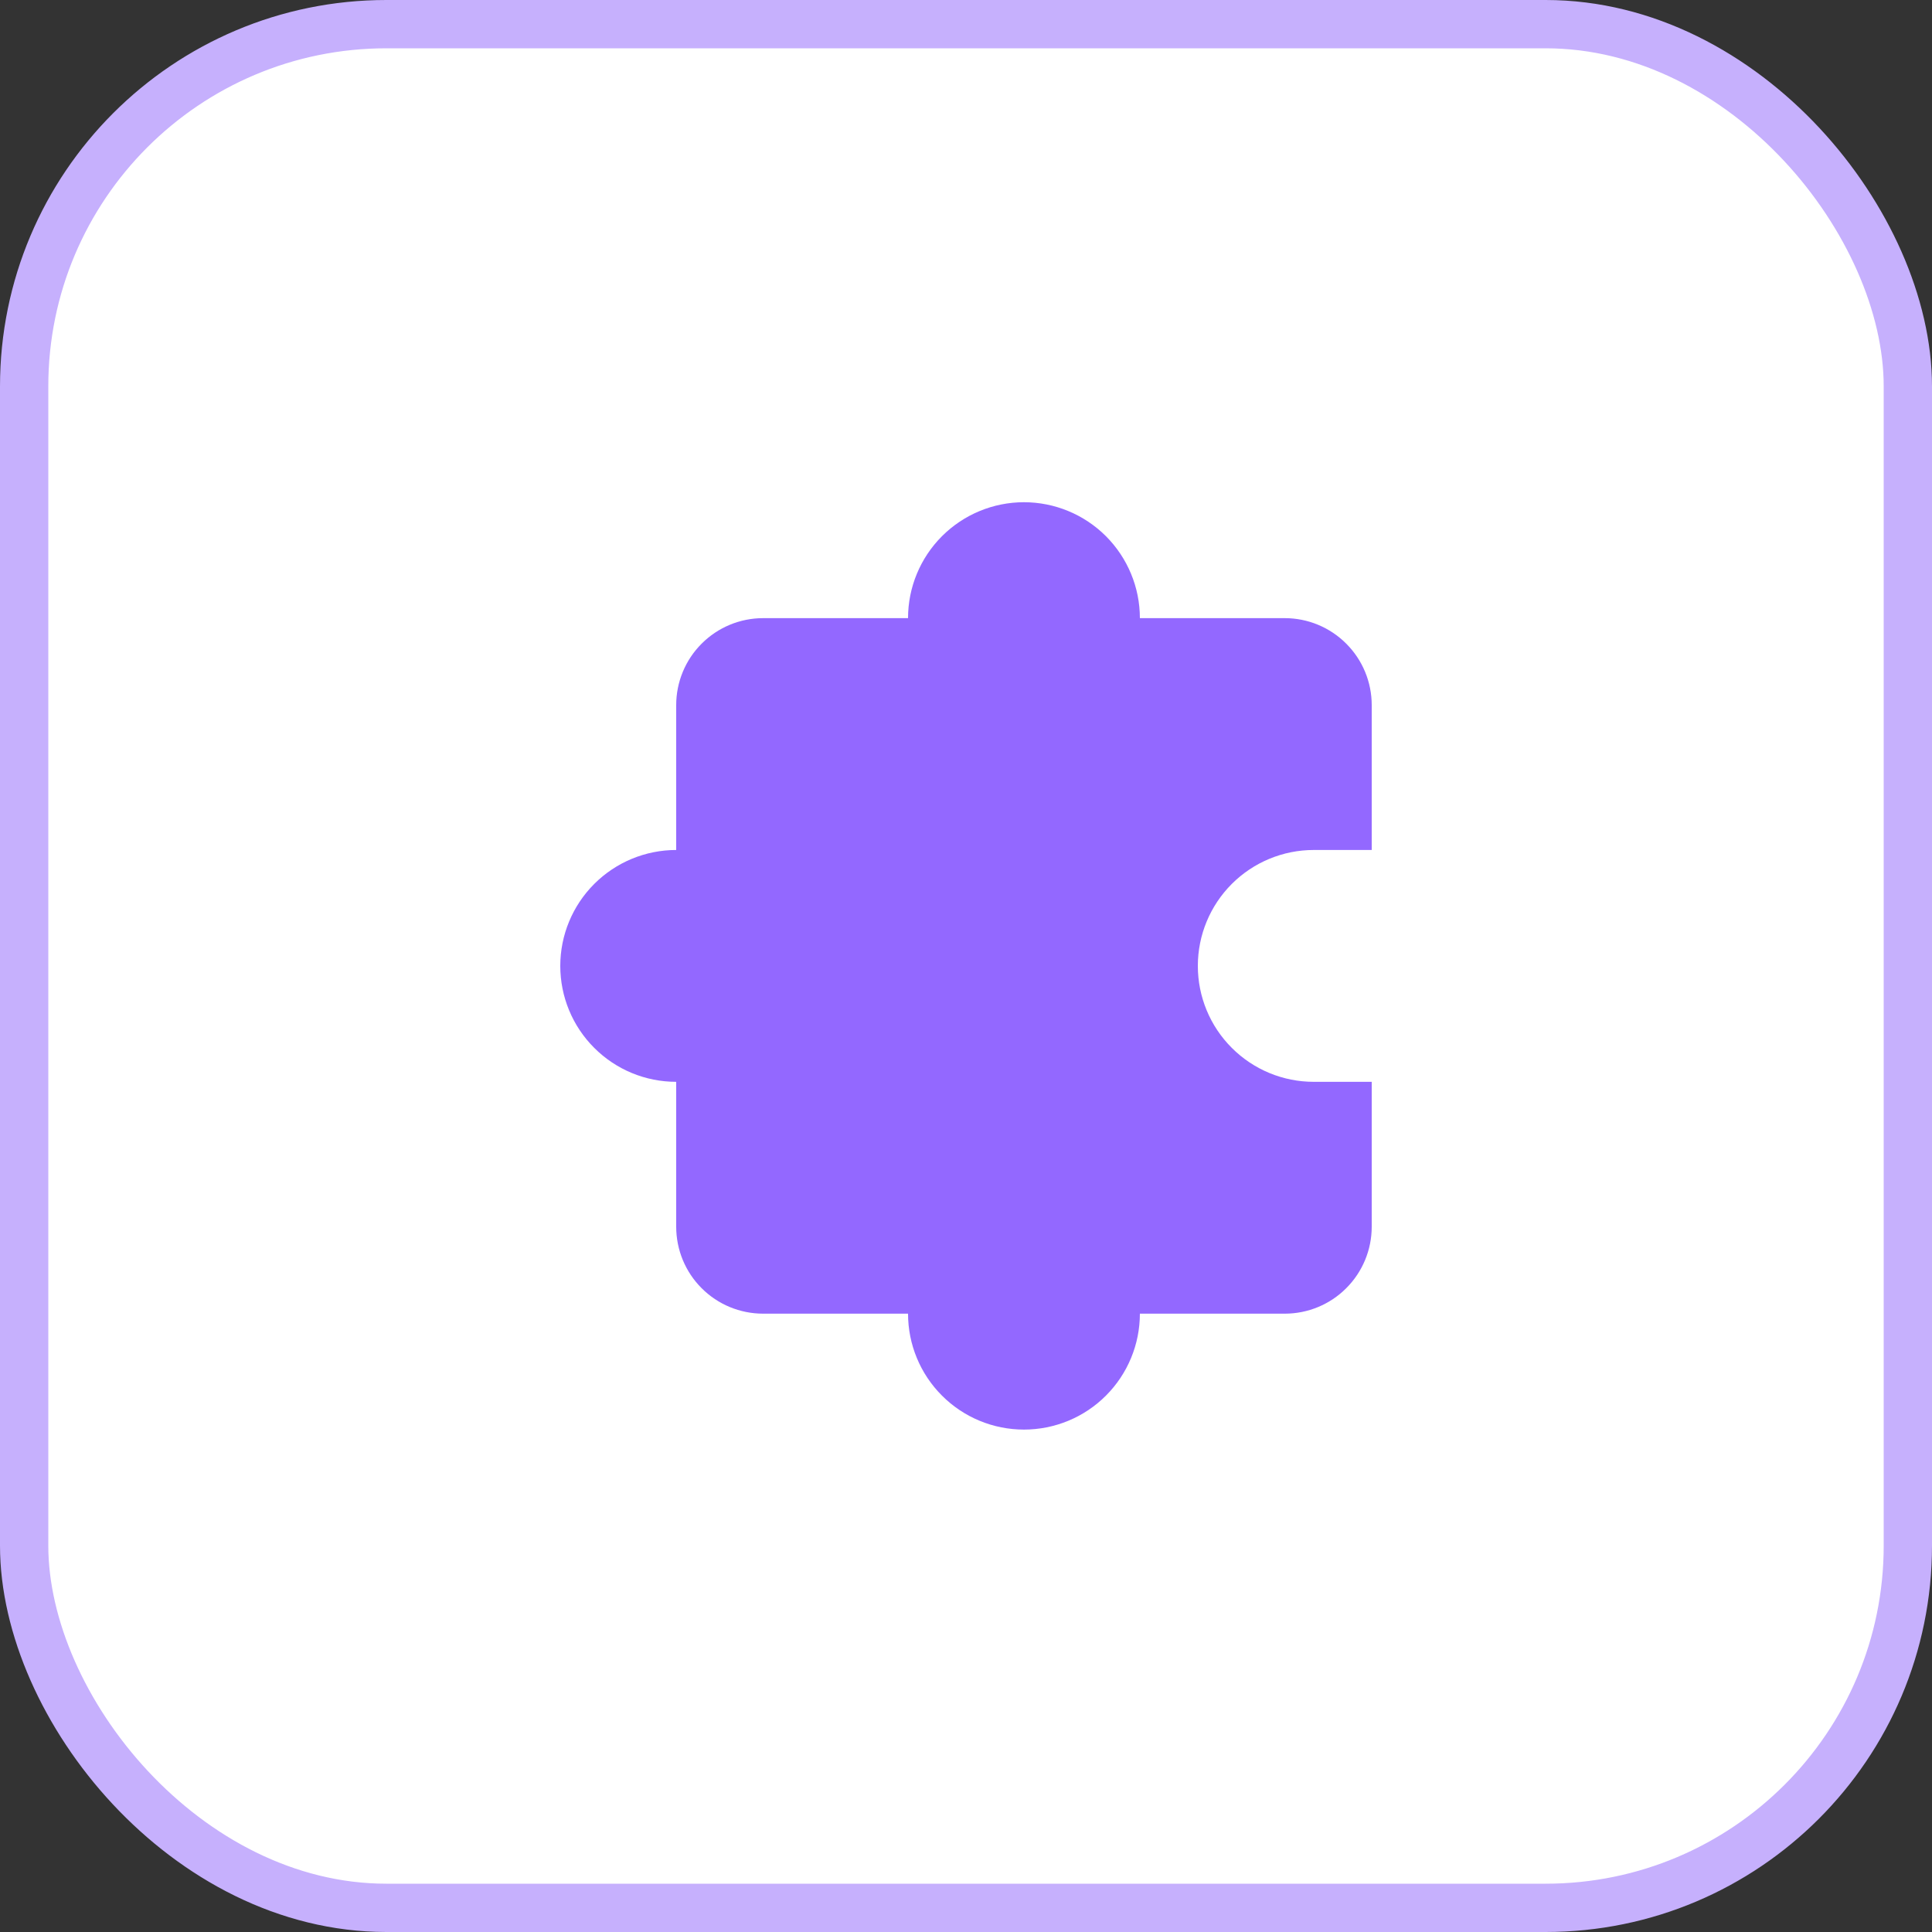
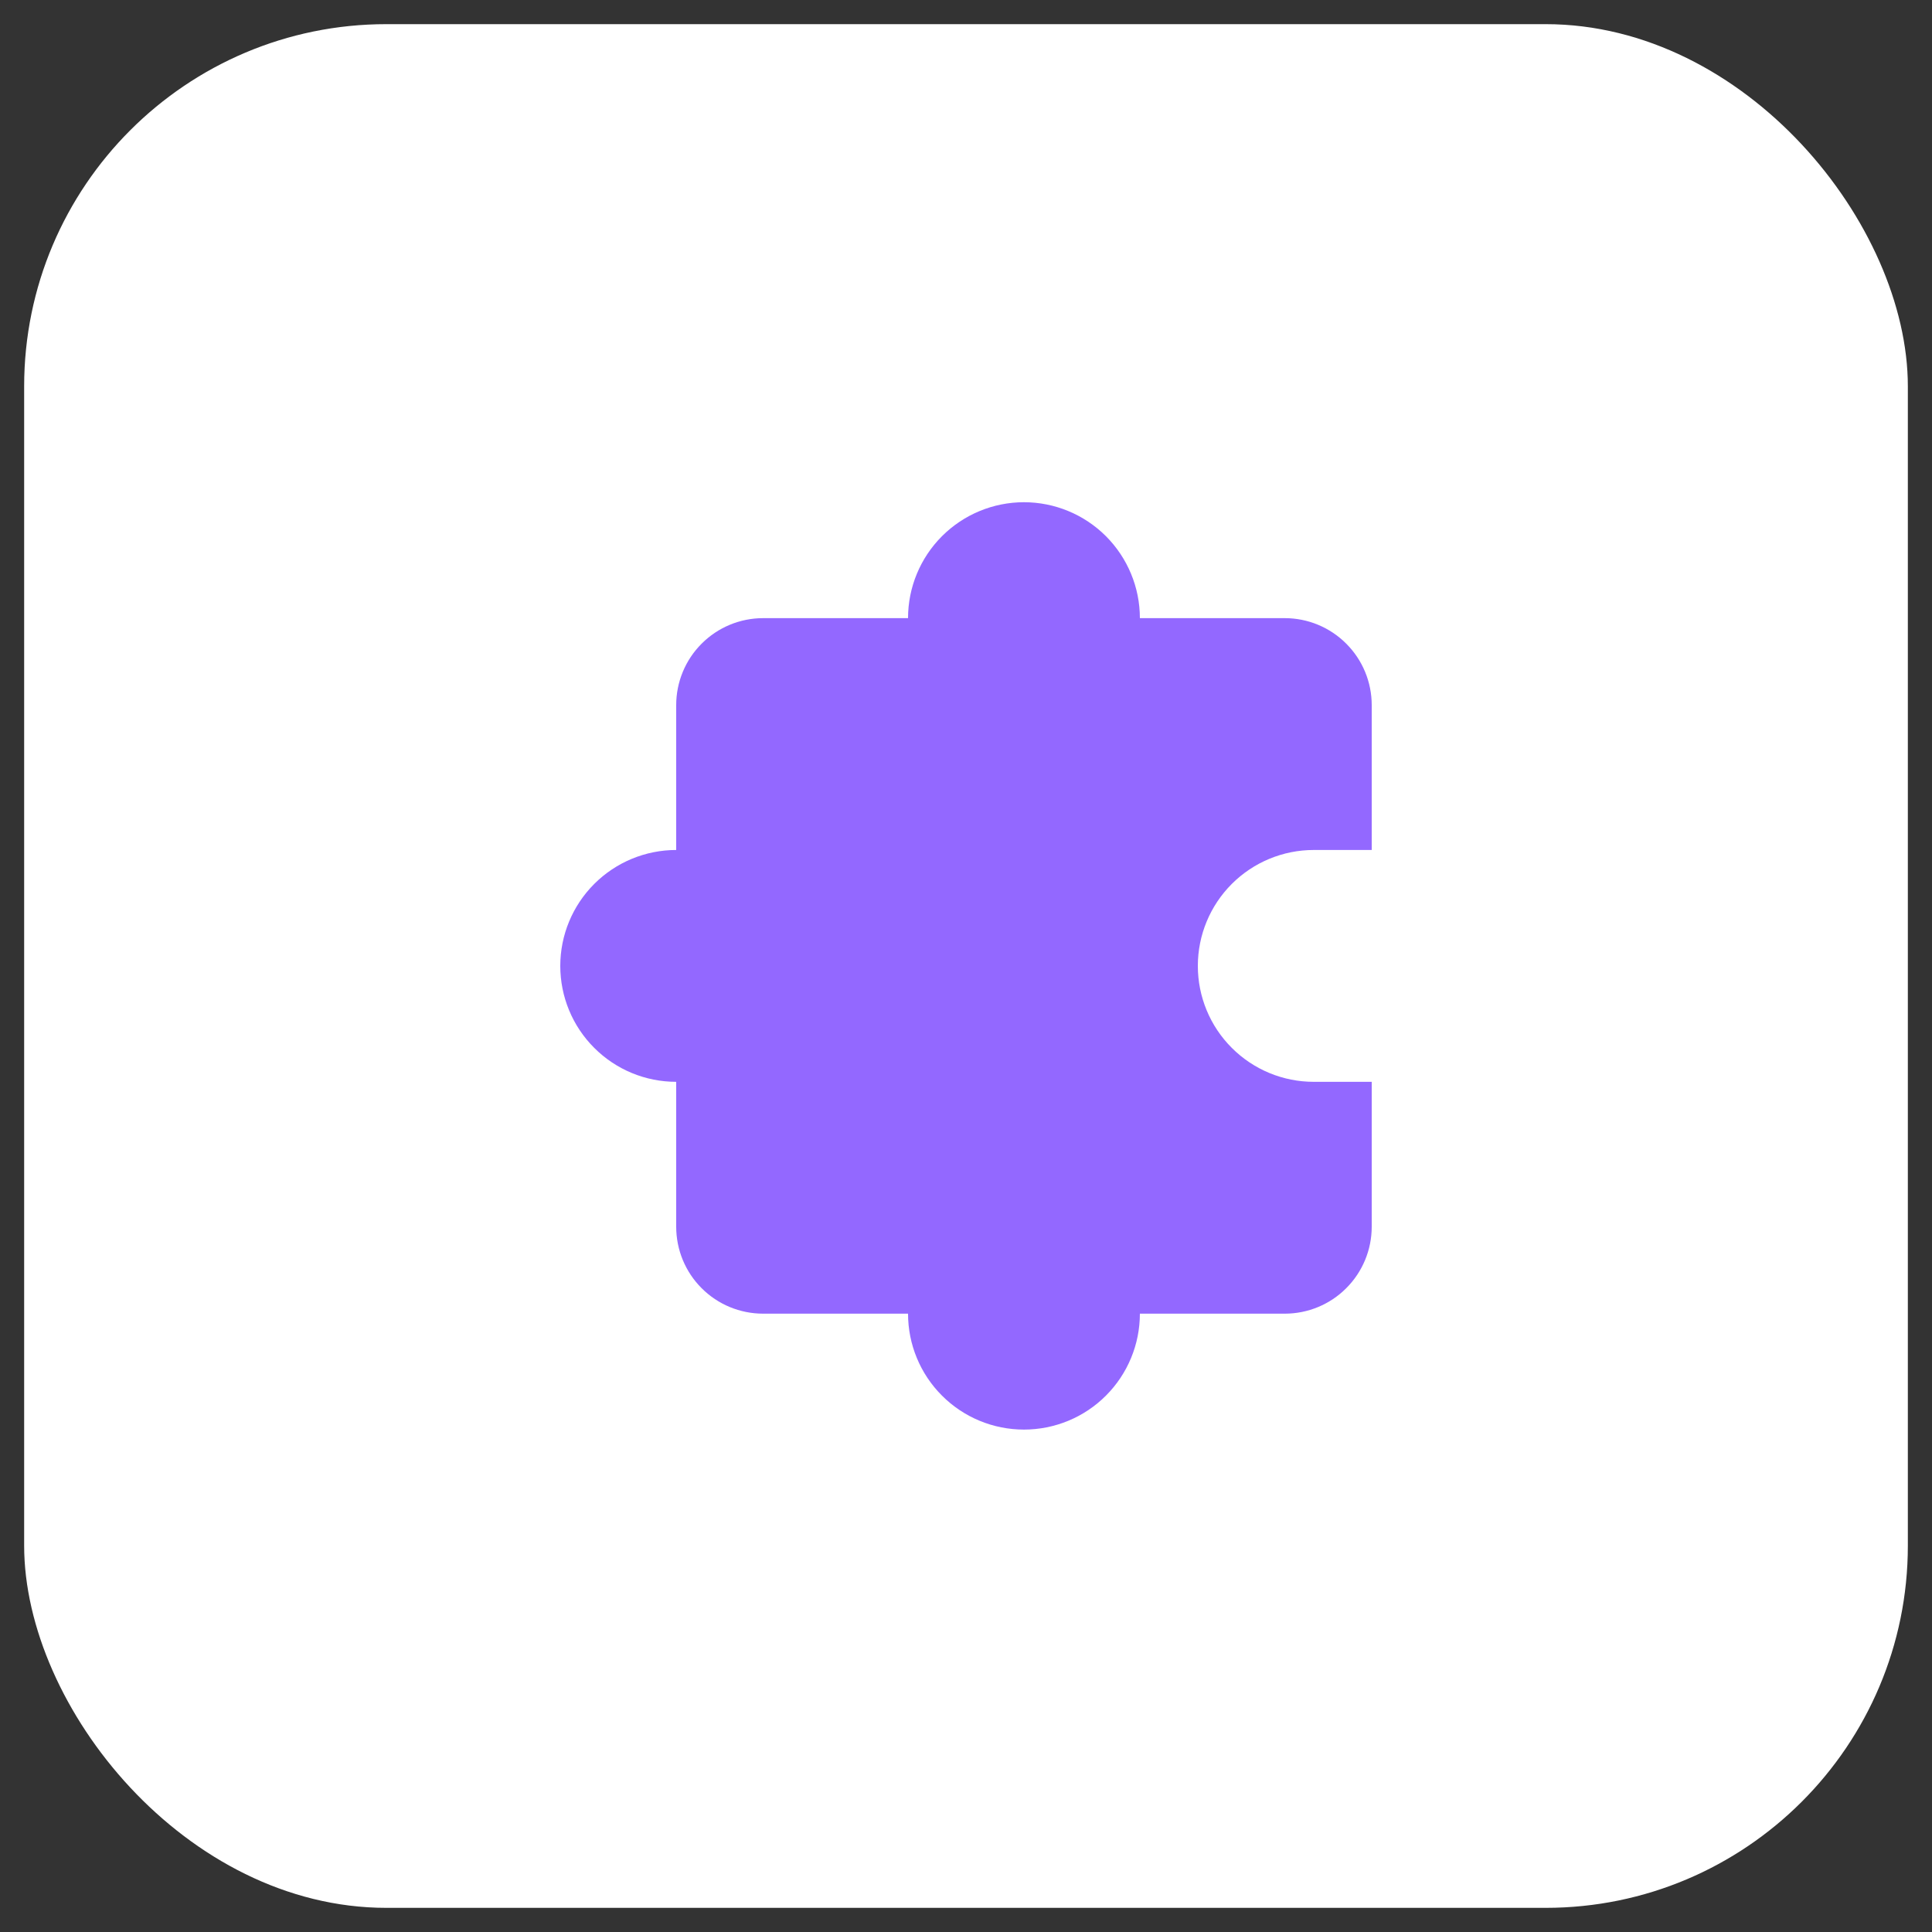
<svg xmlns="http://www.w3.org/2000/svg" width="40" height="40" viewBox="0 0 40 40" fill="none">
  <rect x="0" y="0" width="40" height="40" fill="#333333" stroke="none" />
  <rect x="0.5" y="0.5" width="39" height="39" rx="7.5" fill="white" />
-   <rect x="0.5" y="0.5" width="39" height="39" rx="7.5" stroke="#C6B0FD" />
  <path d="M21.2 10.398C20.563 10.398 19.953 10.651 19.503 11.101C19.052 11.552 18.8 12.162 18.8 12.798H15.8C15.322 12.798 14.864 12.988 14.527 13.326C14.189 13.663 14 14.121 14 14.598V17.598C13.363 17.598 12.753 17.851 12.303 18.301C11.852 18.752 11.6 19.362 11.6 19.998C11.6 20.635 11.852 21.245 12.303 21.695C12.753 22.146 13.363 22.398 14 22.398V25.398C14 25.876 14.189 26.334 14.527 26.671C14.864 27.009 15.322 27.198 15.8 27.198H18.8C18.8 27.835 19.052 28.445 19.503 28.895C19.953 29.346 20.563 29.598 21.2 29.598C21.836 29.598 22.447 29.346 22.897 28.895C23.347 28.445 23.6 27.835 23.6 27.198H26.6C27.077 27.198 27.535 27.009 27.872 26.671C28.21 26.334 28.4 25.876 28.4 25.398V22.398H27.2C26.563 22.398 25.953 22.146 25.503 21.695C25.052 21.245 24.8 20.635 24.8 19.998C24.8 19.362 25.052 18.752 25.503 18.301C25.953 17.851 26.563 17.598 27.2 17.598H28.4V14.598C28.4 14.121 28.21 13.663 27.872 13.326C27.535 12.988 27.077 12.798 26.6 12.798H23.6C23.6 12.162 23.347 11.552 22.897 11.101C22.447 10.651 21.836 10.398 21.2 10.398Z" fill="#9368FF" />
</svg>